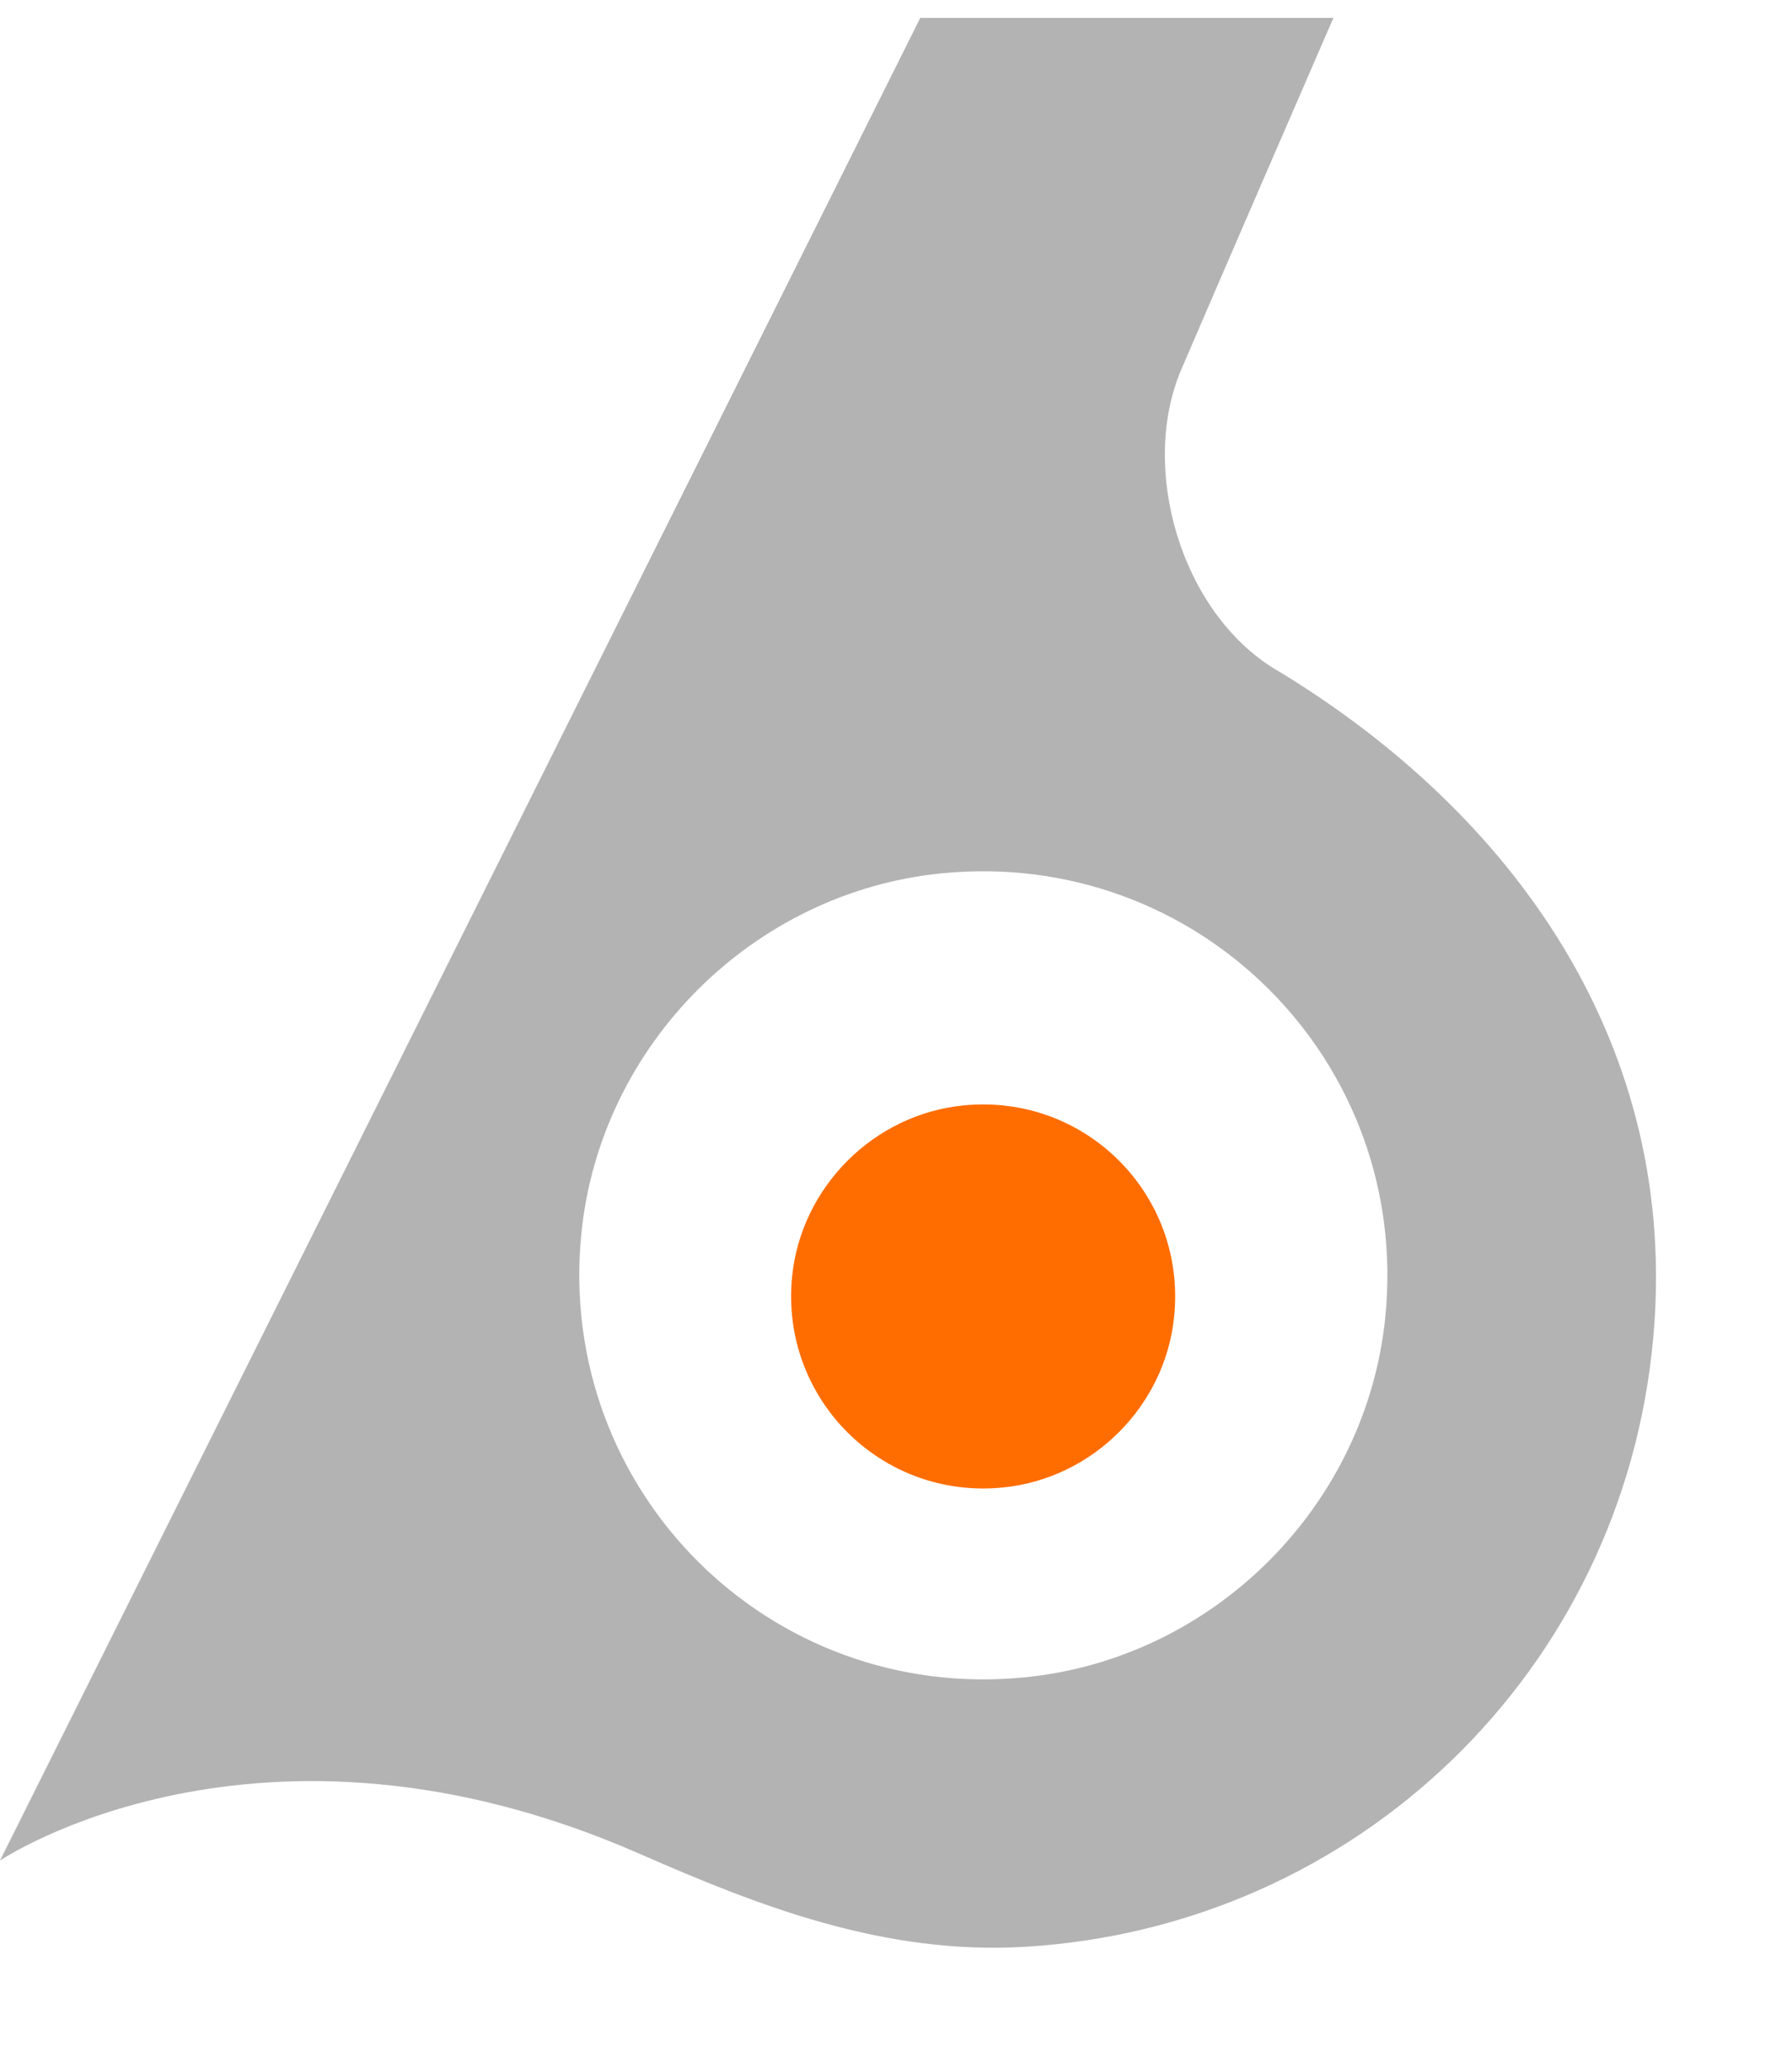
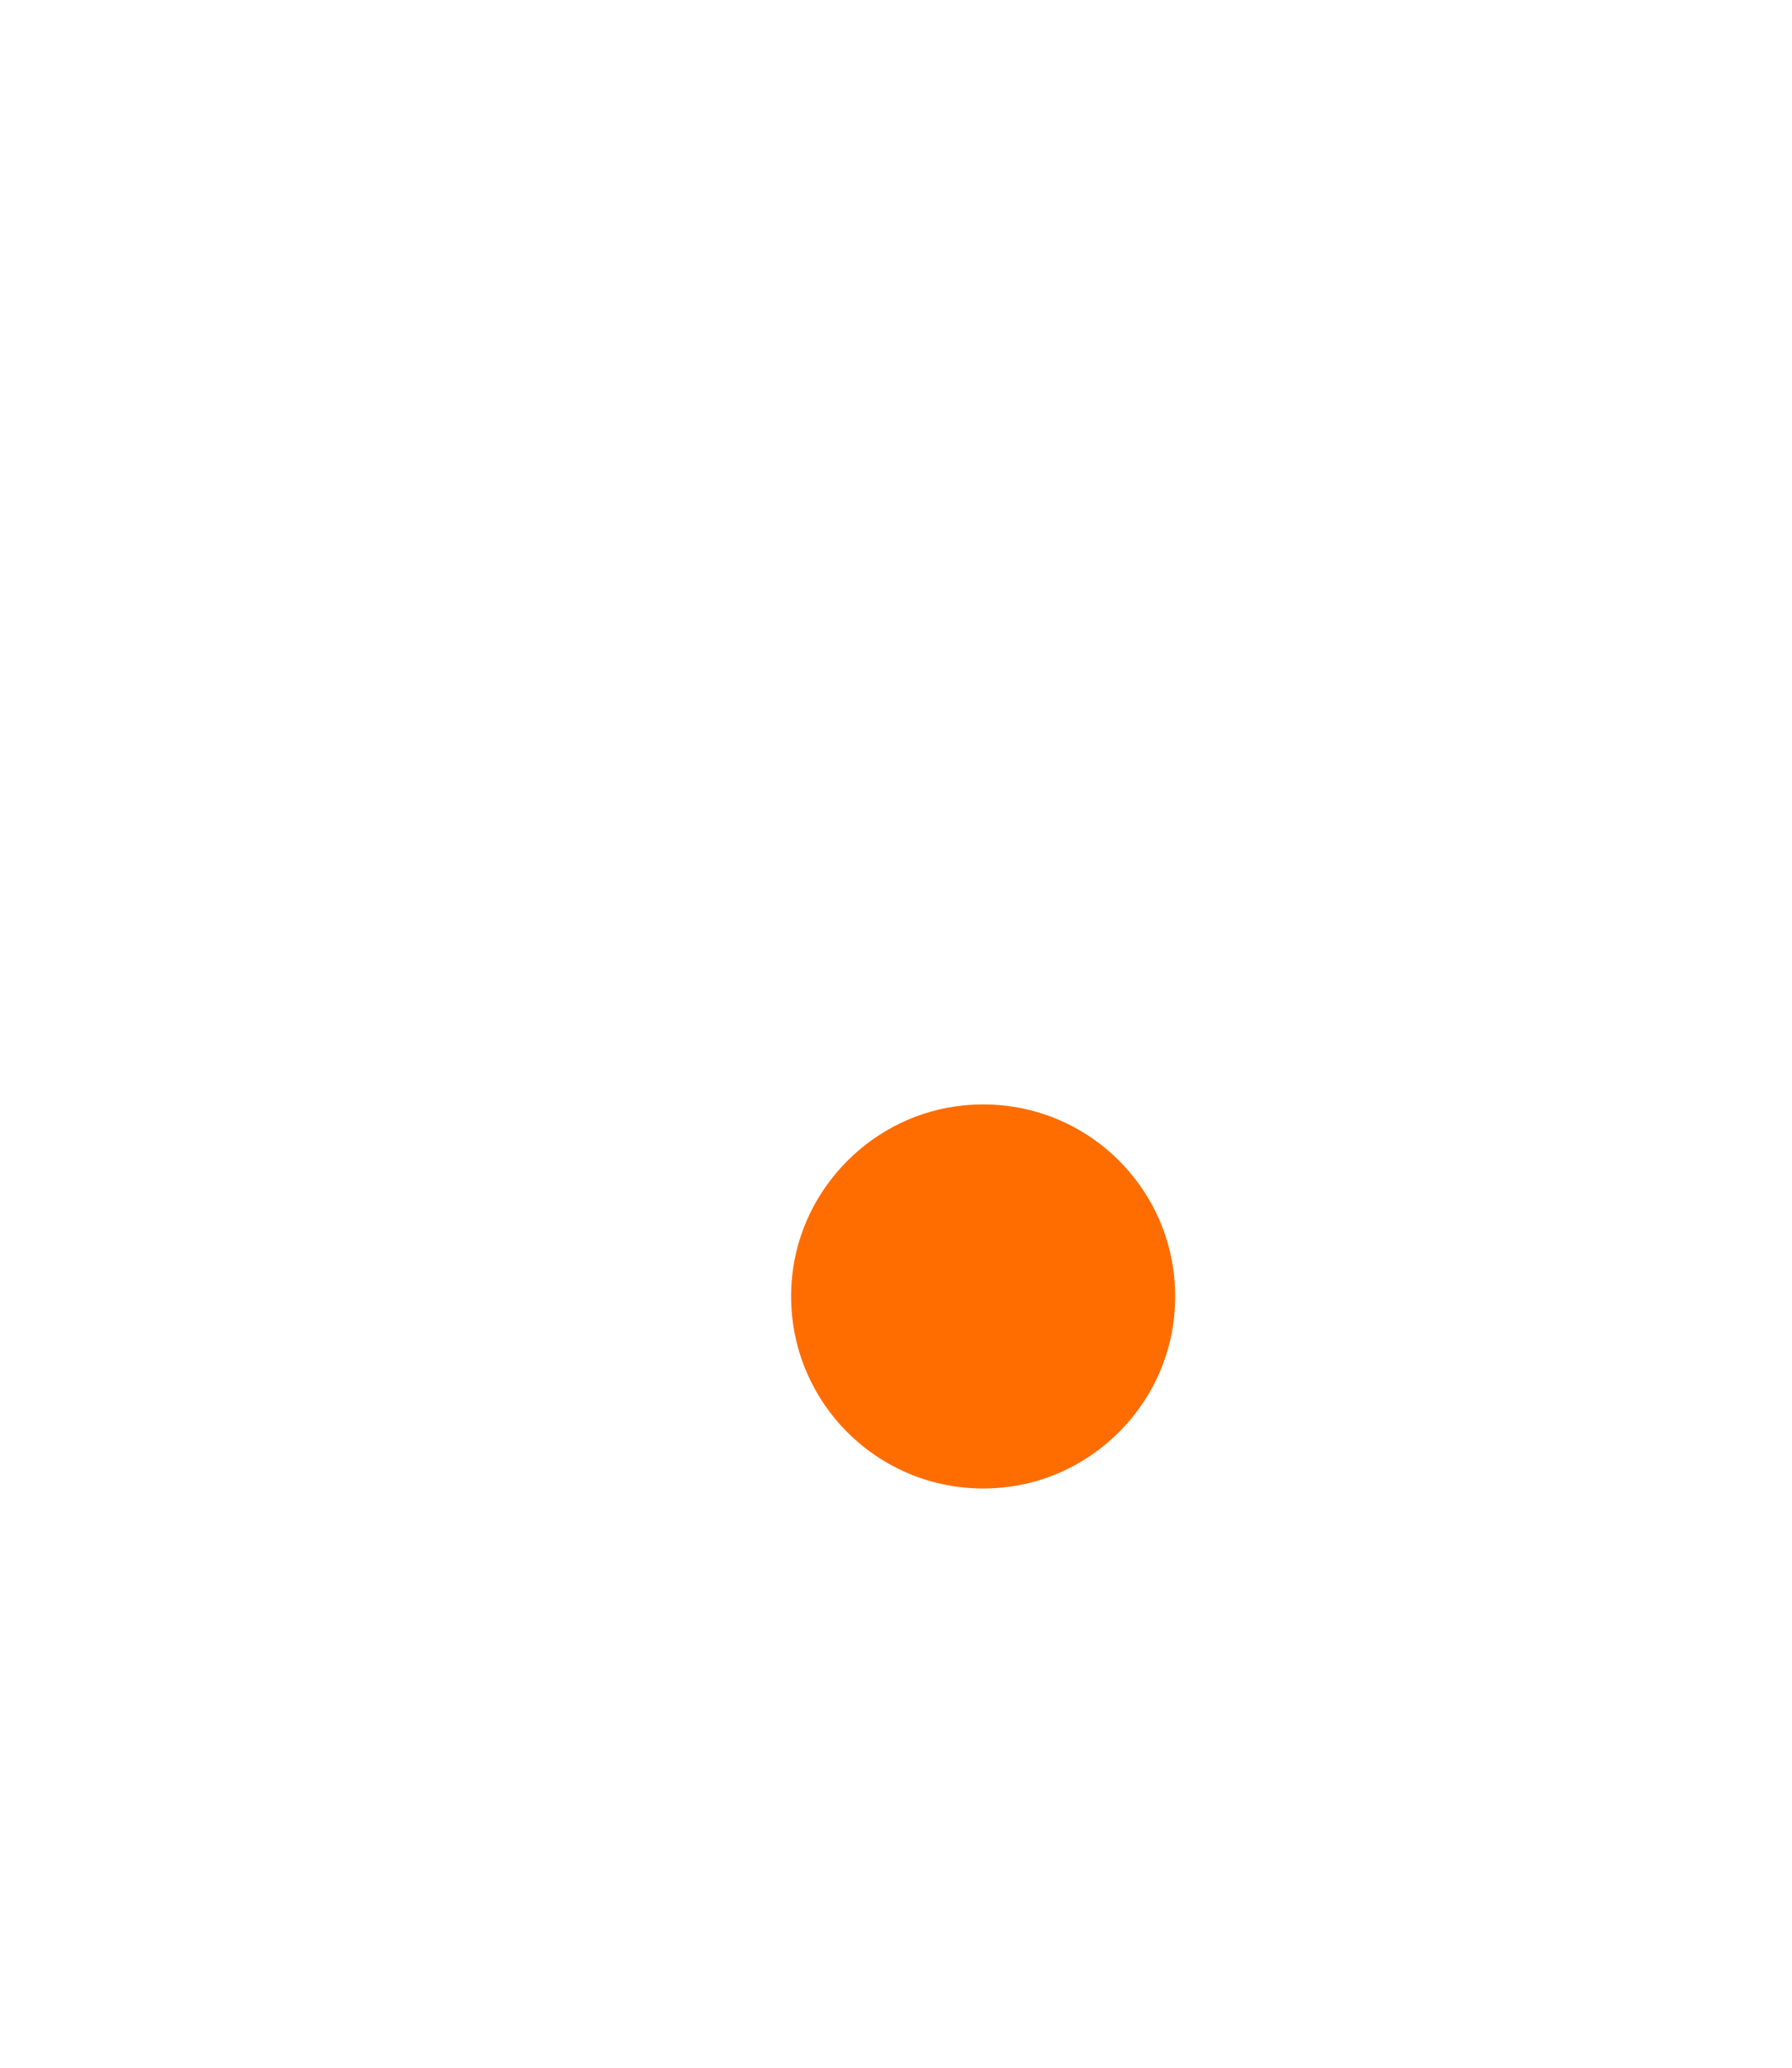
<svg xmlns="http://www.w3.org/2000/svg" width="13" height="15" viewBox="0 0 13 15" fill="none">
-   <path d="M9.255 4.858C8.564 4.44 8.265 3.394 8.569 2.682C8.809 2.121 9.673 0.13 9.673 0.13H6.676L0 13.497C0 13.497 1.872 12.235 4.635 13.446C5.499 13.825 6.409 14.183 7.434 14.123C9.847 13.979 11.774 12.117 11.993 9.71C12.187 7.585 10.983 5.9 9.257 4.858L9.255 4.858ZM10.05 9.551C9.914 10.924 8.804 12.034 7.432 12.168C5.578 12.352 4.035 10.809 4.217 8.953C4.352 7.581 5.462 6.47 6.835 6.335C8.691 6.153 10.234 7.696 10.05 9.551Z" fill="#B3B3B3" />
  <path d="M8.518 9.548C8.454 10.2 7.927 10.727 7.274 10.791C6.393 10.878 5.66 10.145 5.746 9.263C5.811 8.611 6.338 8.083 6.991 8.019C7.873 7.932 8.606 8.666 8.518 9.548Z" fill="#FF6D00" />
</svg>